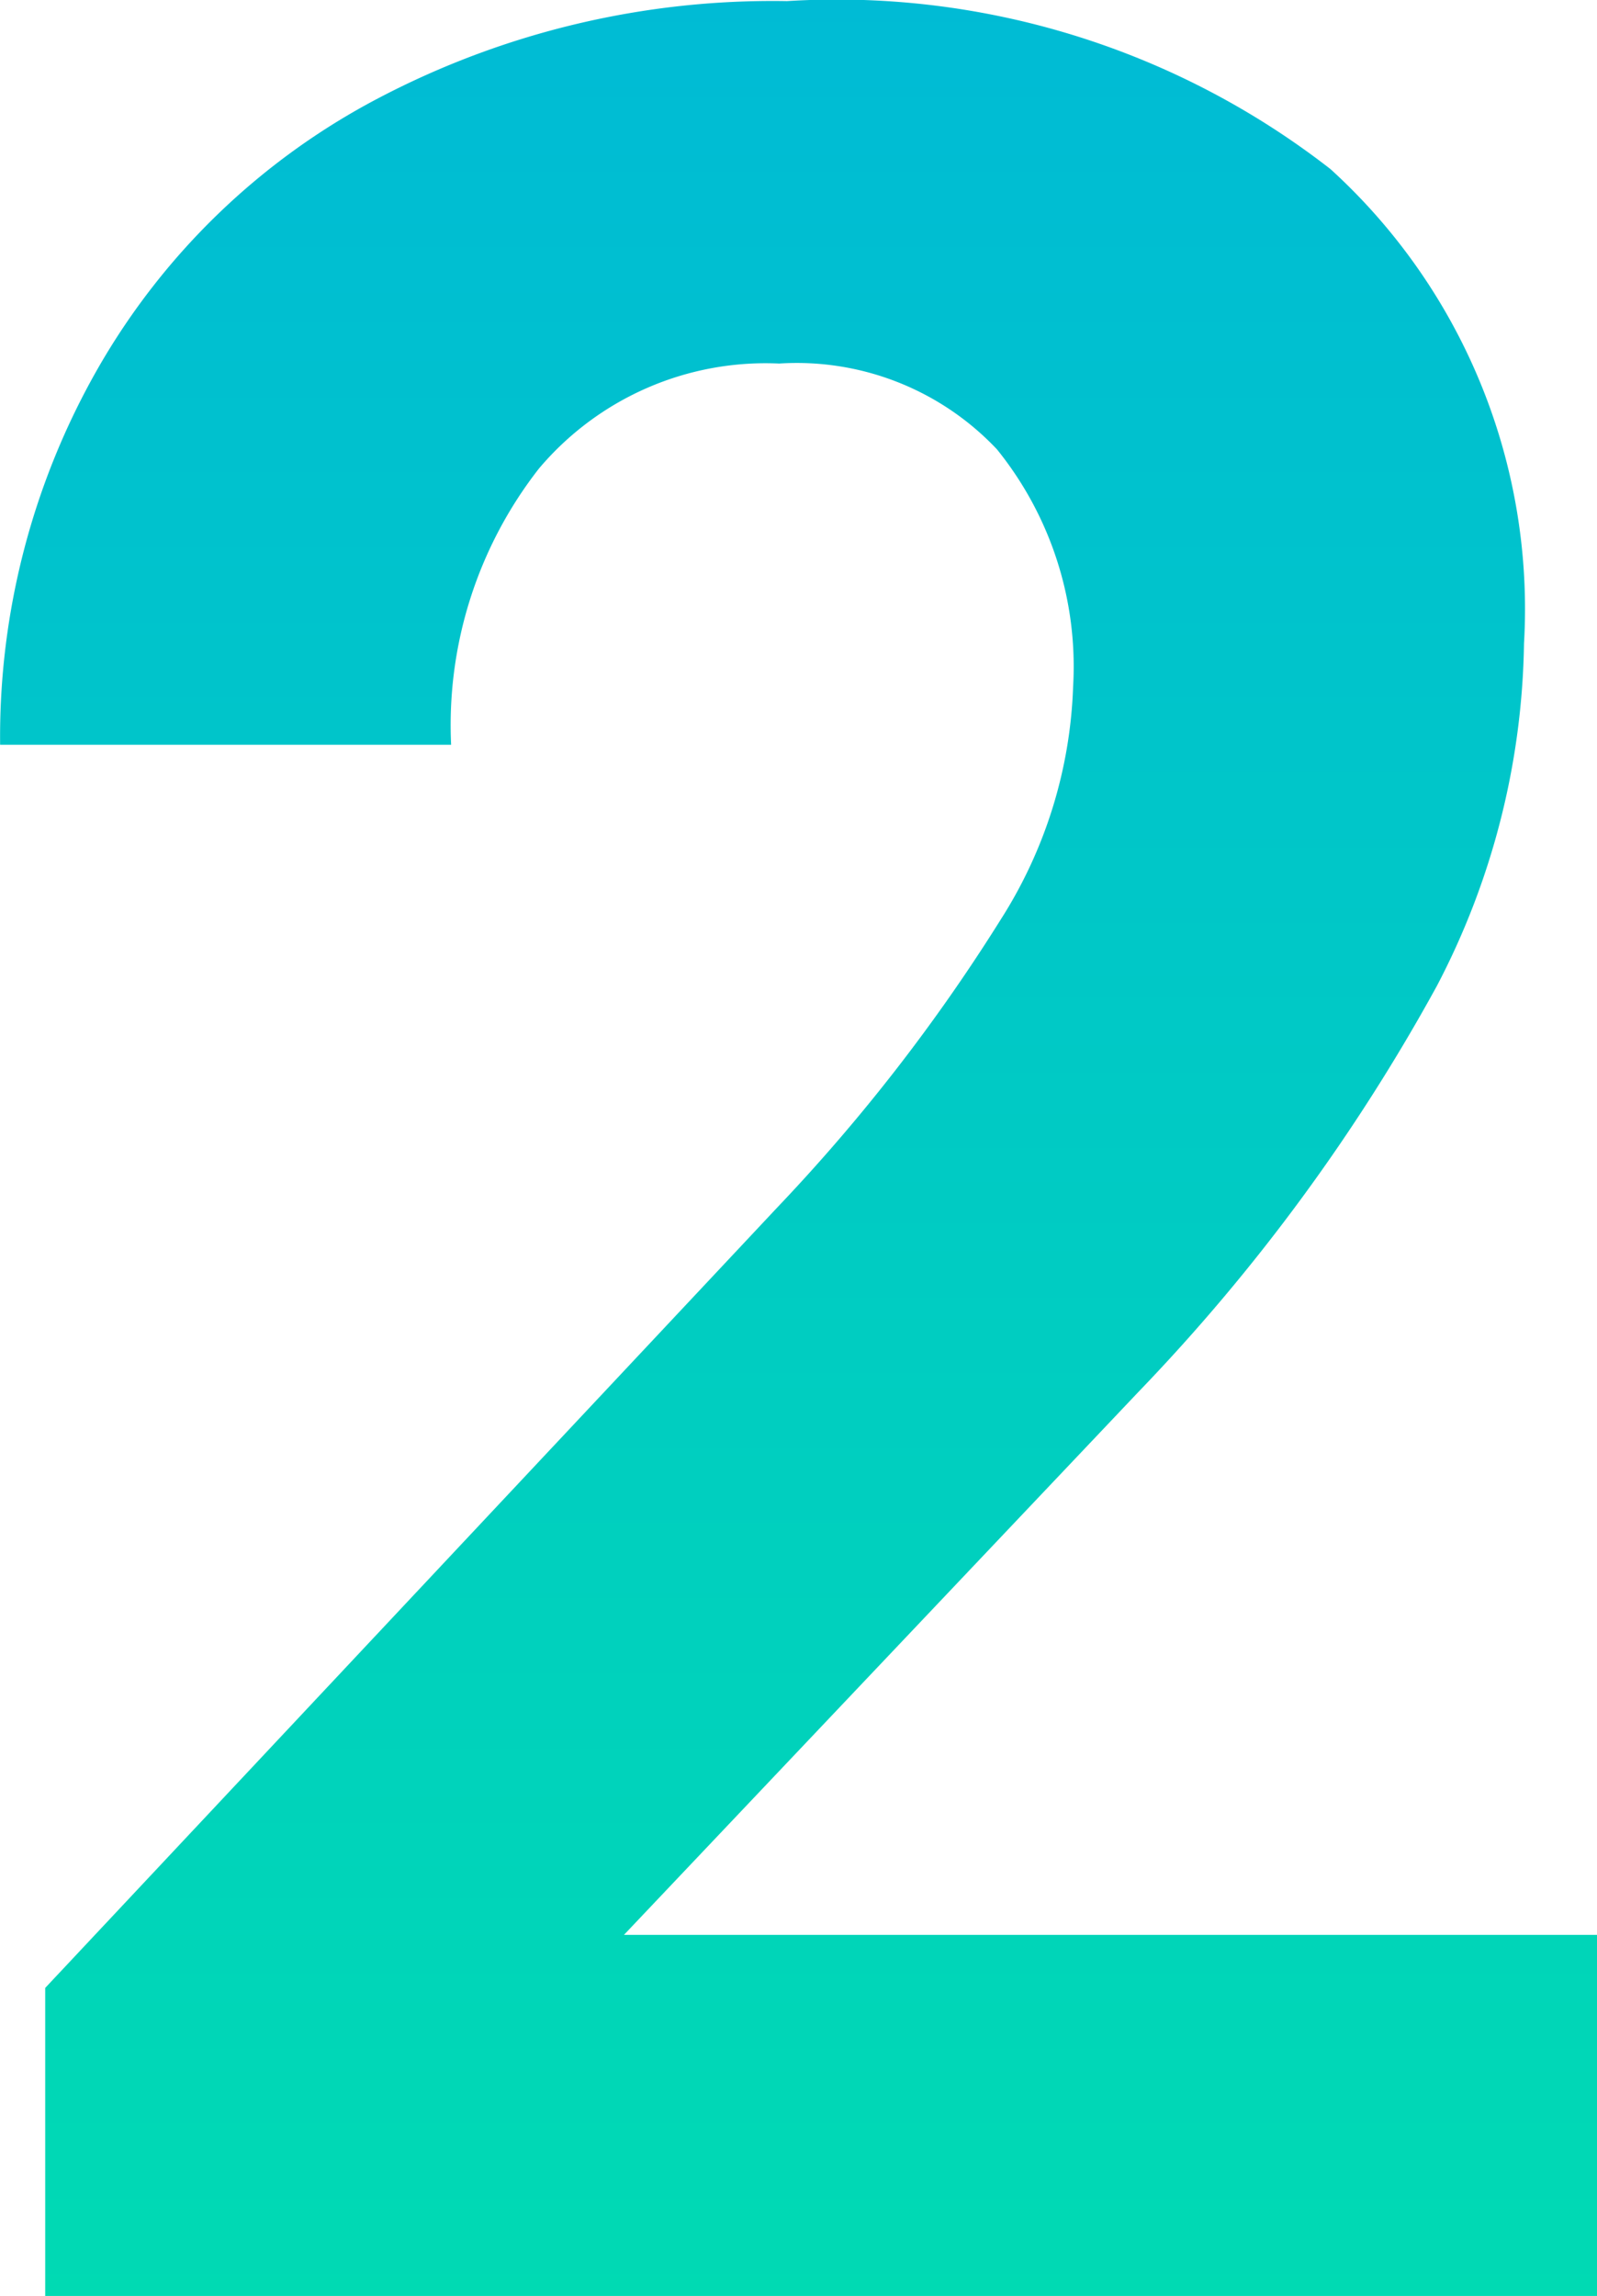
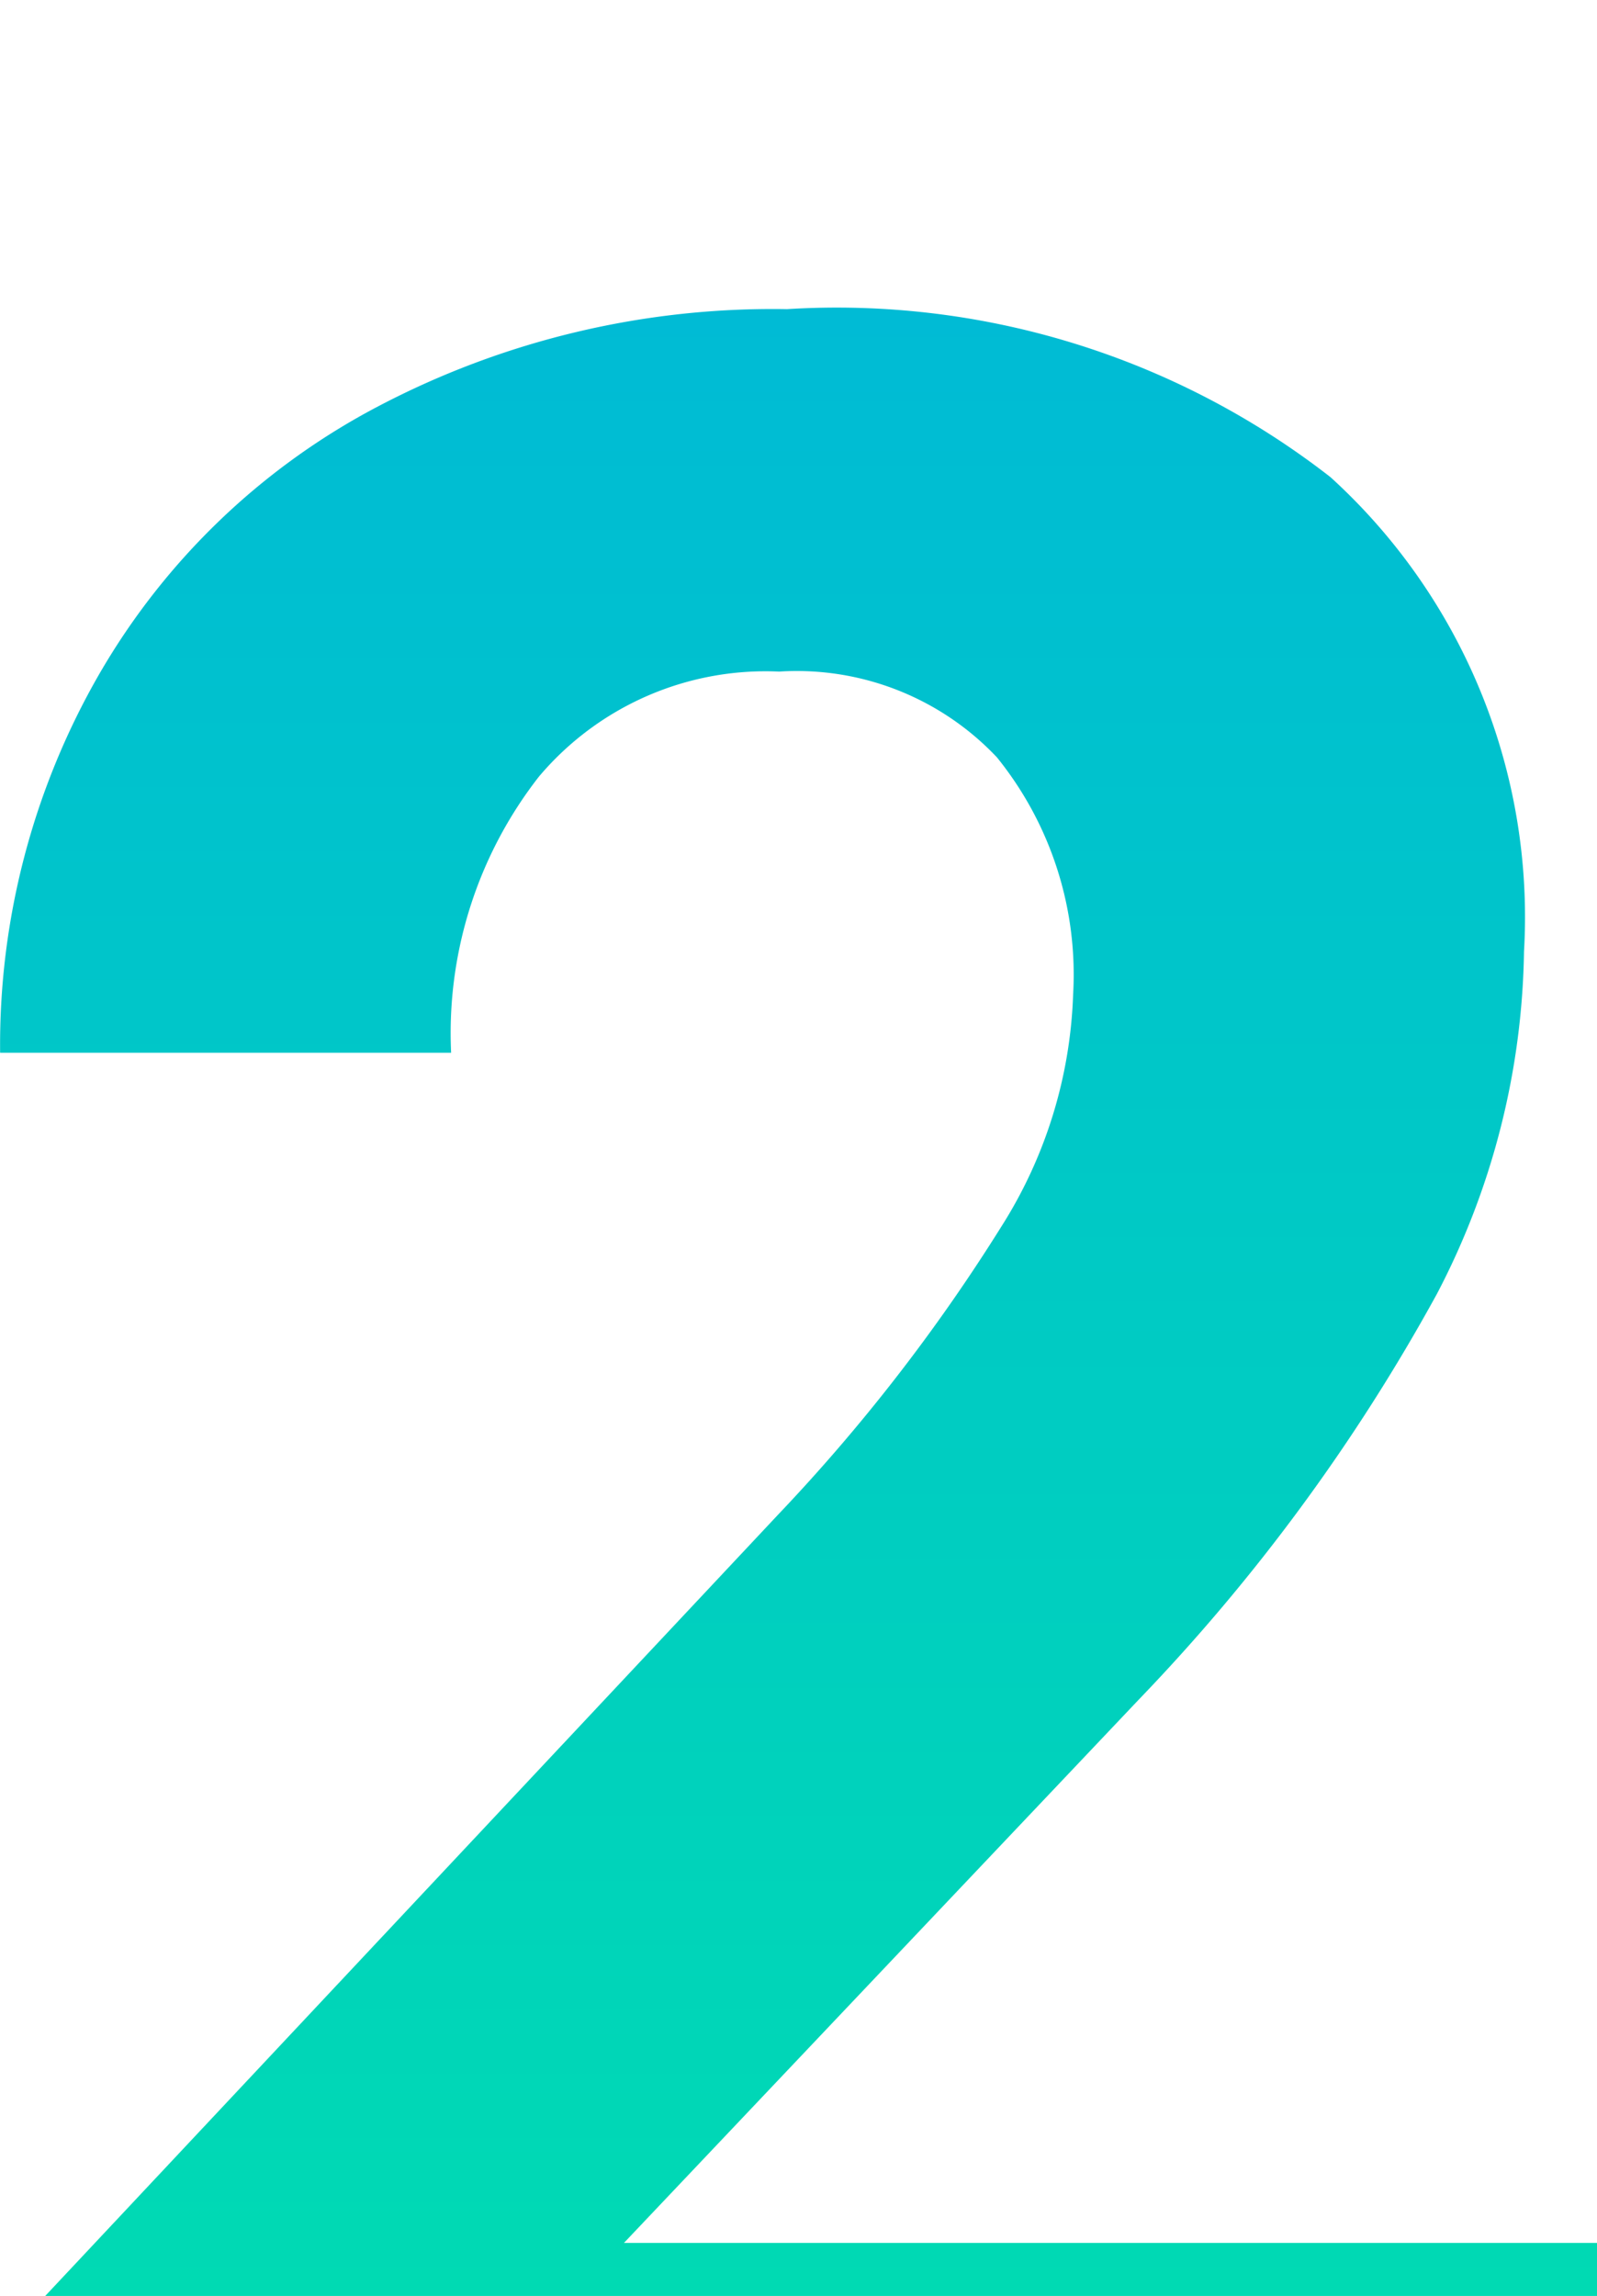
<svg xmlns="http://www.w3.org/2000/svg" width="13.038" height="18.738" viewBox="0 0 13.038 18.738">
  <defs>
    <linearGradient id="linear-gradient" x1="0.5" x2="0.5" y2="1" gradientUnits="objectBoundingBox">
      <stop offset="0" stop-color="#00bbd5" />
      <stop offset="1" stop-color="#00dab3" />
    </linearGradient>
  </defs>
-   <path id="交差_6" data-name="交差 6" d="M26.257,30V27.486l5.98-6.373a14.747,14.747,0,0,0,1.822-2.348,3.769,3.769,0,0,0,.59-1.9,2.821,2.821,0,0,0-.622-1.936,2.246,2.246,0,0,0-1.778-.7,2.421,2.421,0,0,0-1.961.857,3.4,3.4,0,0,0-.717,2.254H25.889a6.061,6.061,0,0,1,.806-3.085,5.672,5.672,0,0,1,2.279-2.19,6.923,6.923,0,0,1,3.339-.794,6.561,6.561,0,0,1,4.437,1.371,4.851,4.851,0,0,1,1.58,3.873,6.211,6.211,0,0,1-.711,2.793,15.53,15.53,0,0,1-2.437,3.314l-4.2,4.431h7.947V30Z" transform="translate(-25.888 -11.262)" fill="url(#linear-gradient)" />
+   <path id="交差_6" data-name="交差 6" d="M26.257,30l5.98-6.373a14.747,14.747,0,0,0,1.822-2.348,3.769,3.769,0,0,0,.59-1.9,2.821,2.821,0,0,0-.622-1.936,2.246,2.246,0,0,0-1.778-.7,2.421,2.421,0,0,0-1.961.857,3.4,3.4,0,0,0-.717,2.254H25.889a6.061,6.061,0,0,1,.806-3.085,5.672,5.672,0,0,1,2.279-2.19,6.923,6.923,0,0,1,3.339-.794,6.561,6.561,0,0,1,4.437,1.371,4.851,4.851,0,0,1,1.58,3.873,6.211,6.211,0,0,1-.711,2.793,15.53,15.53,0,0,1-2.437,3.314l-4.2,4.431h7.947V30Z" transform="translate(-25.888 -11.262)" fill="url(#linear-gradient)" />
</svg>